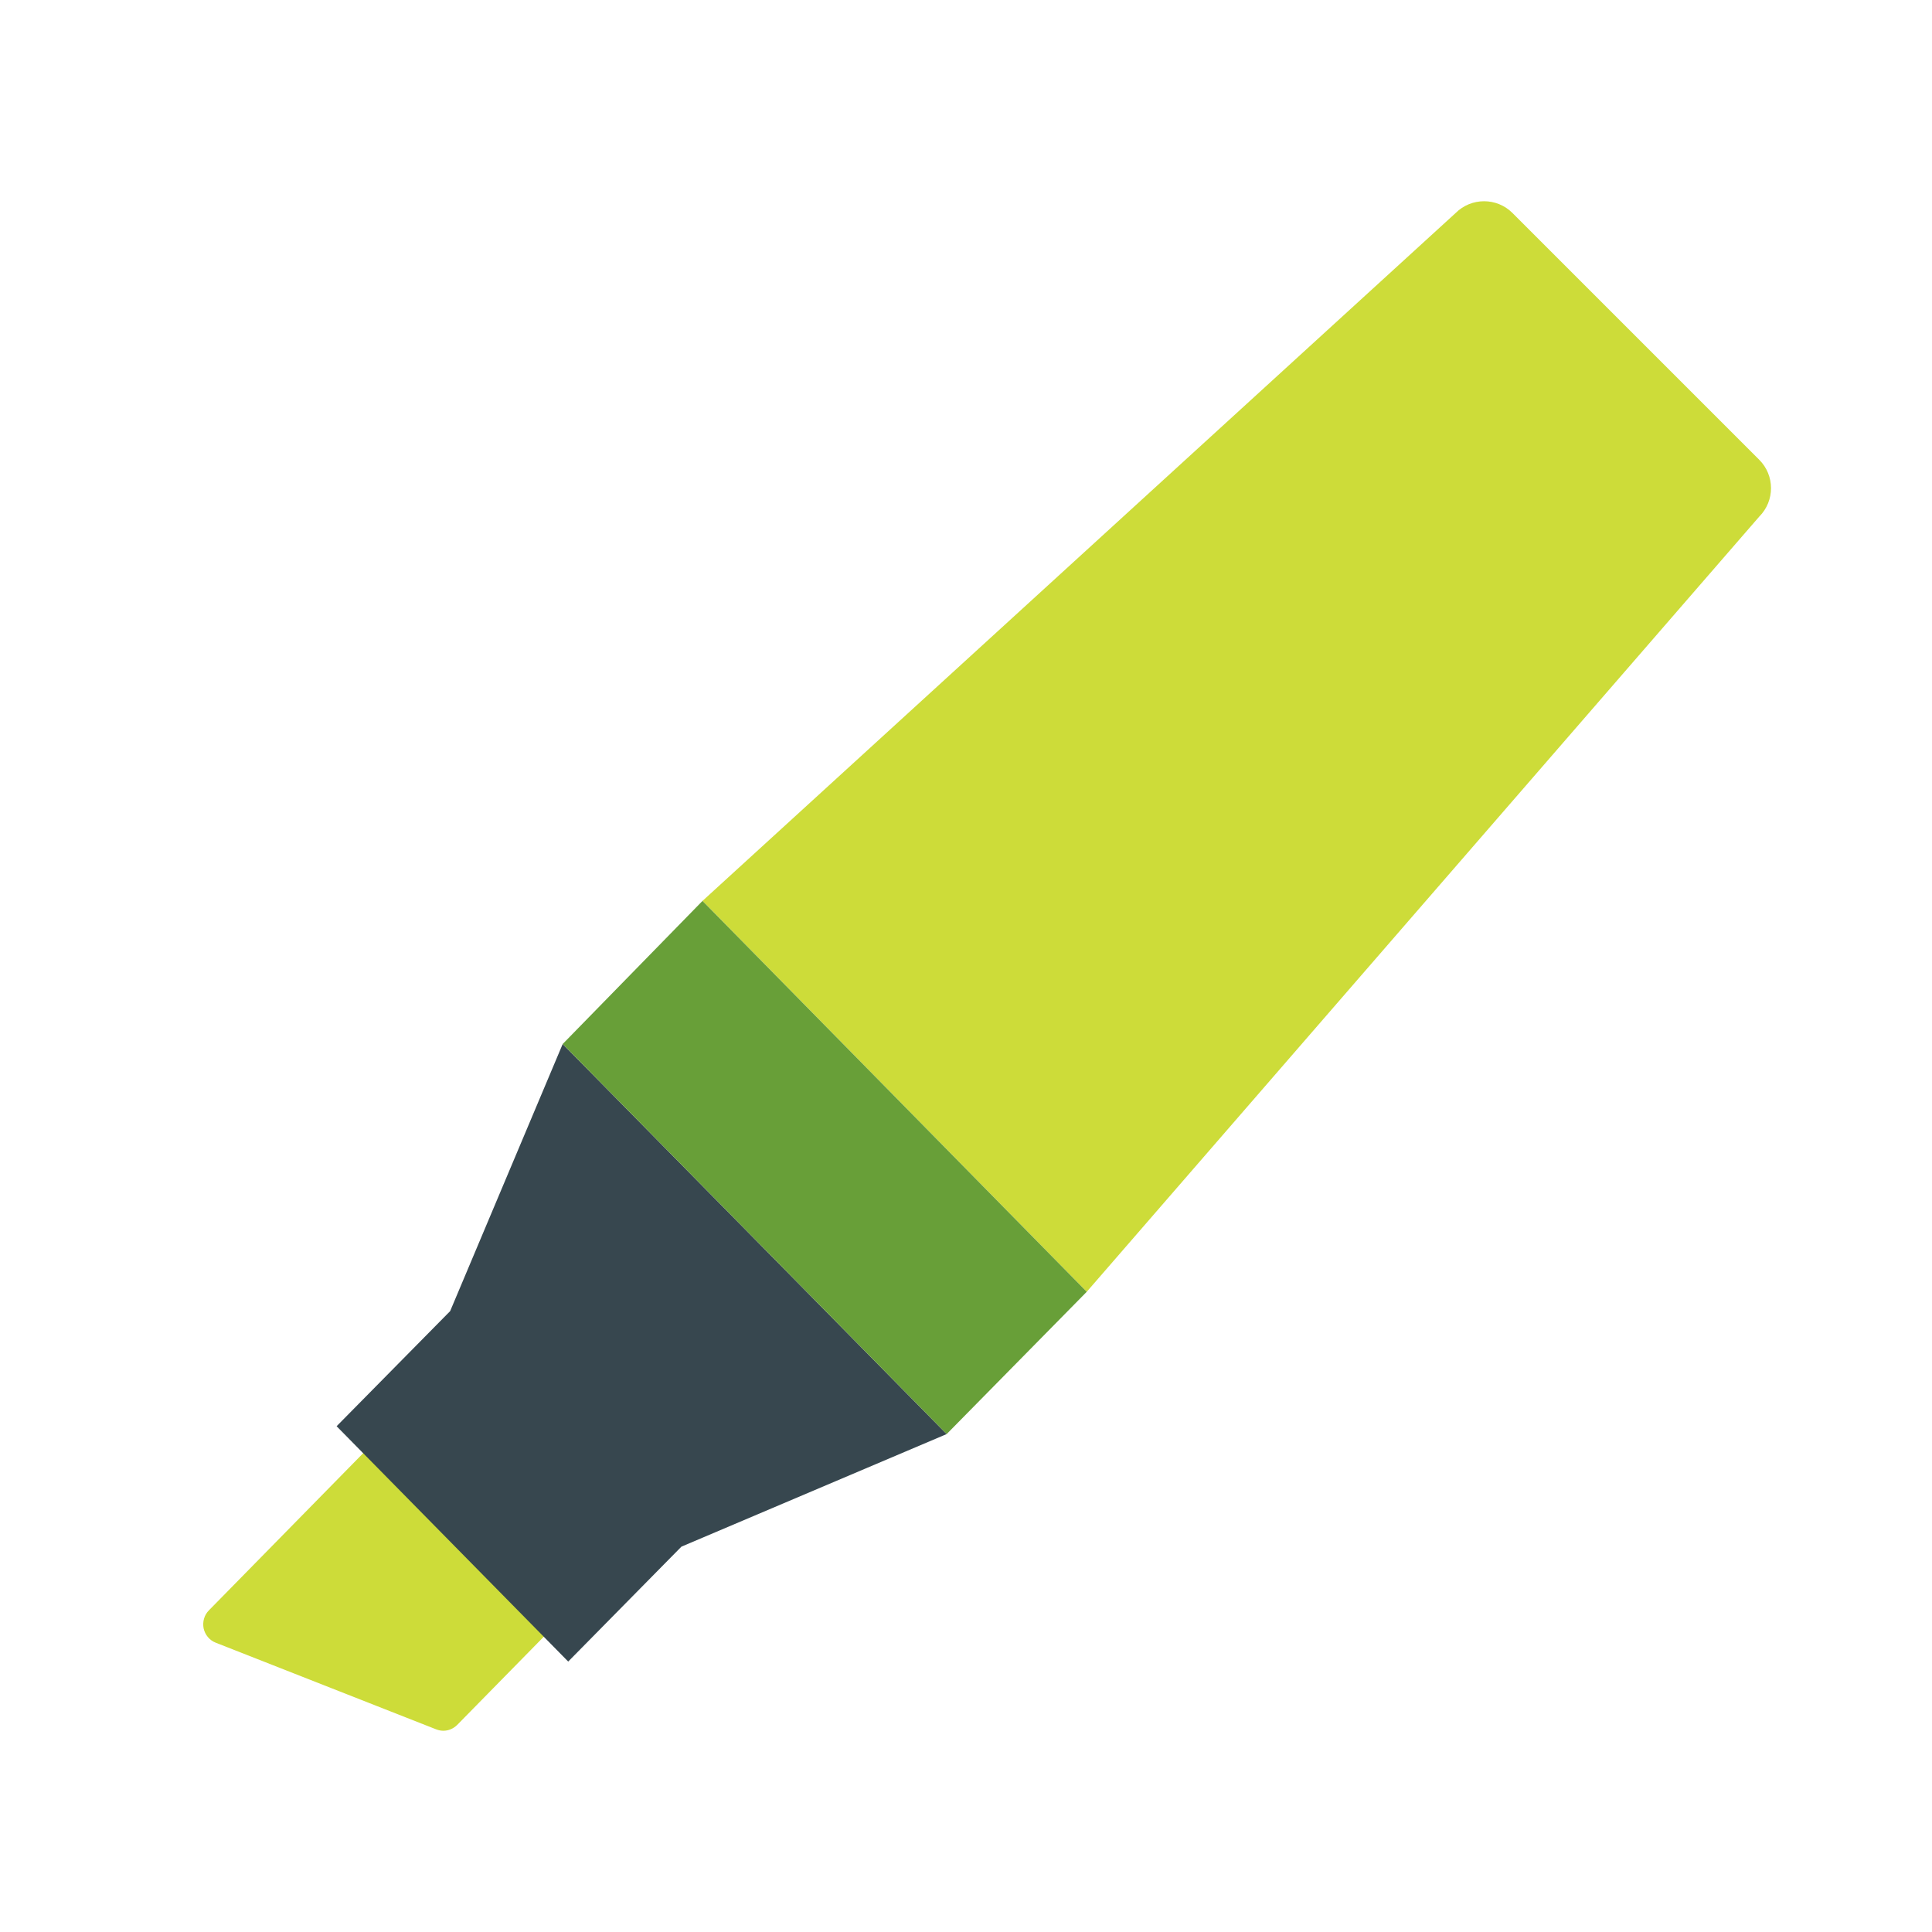
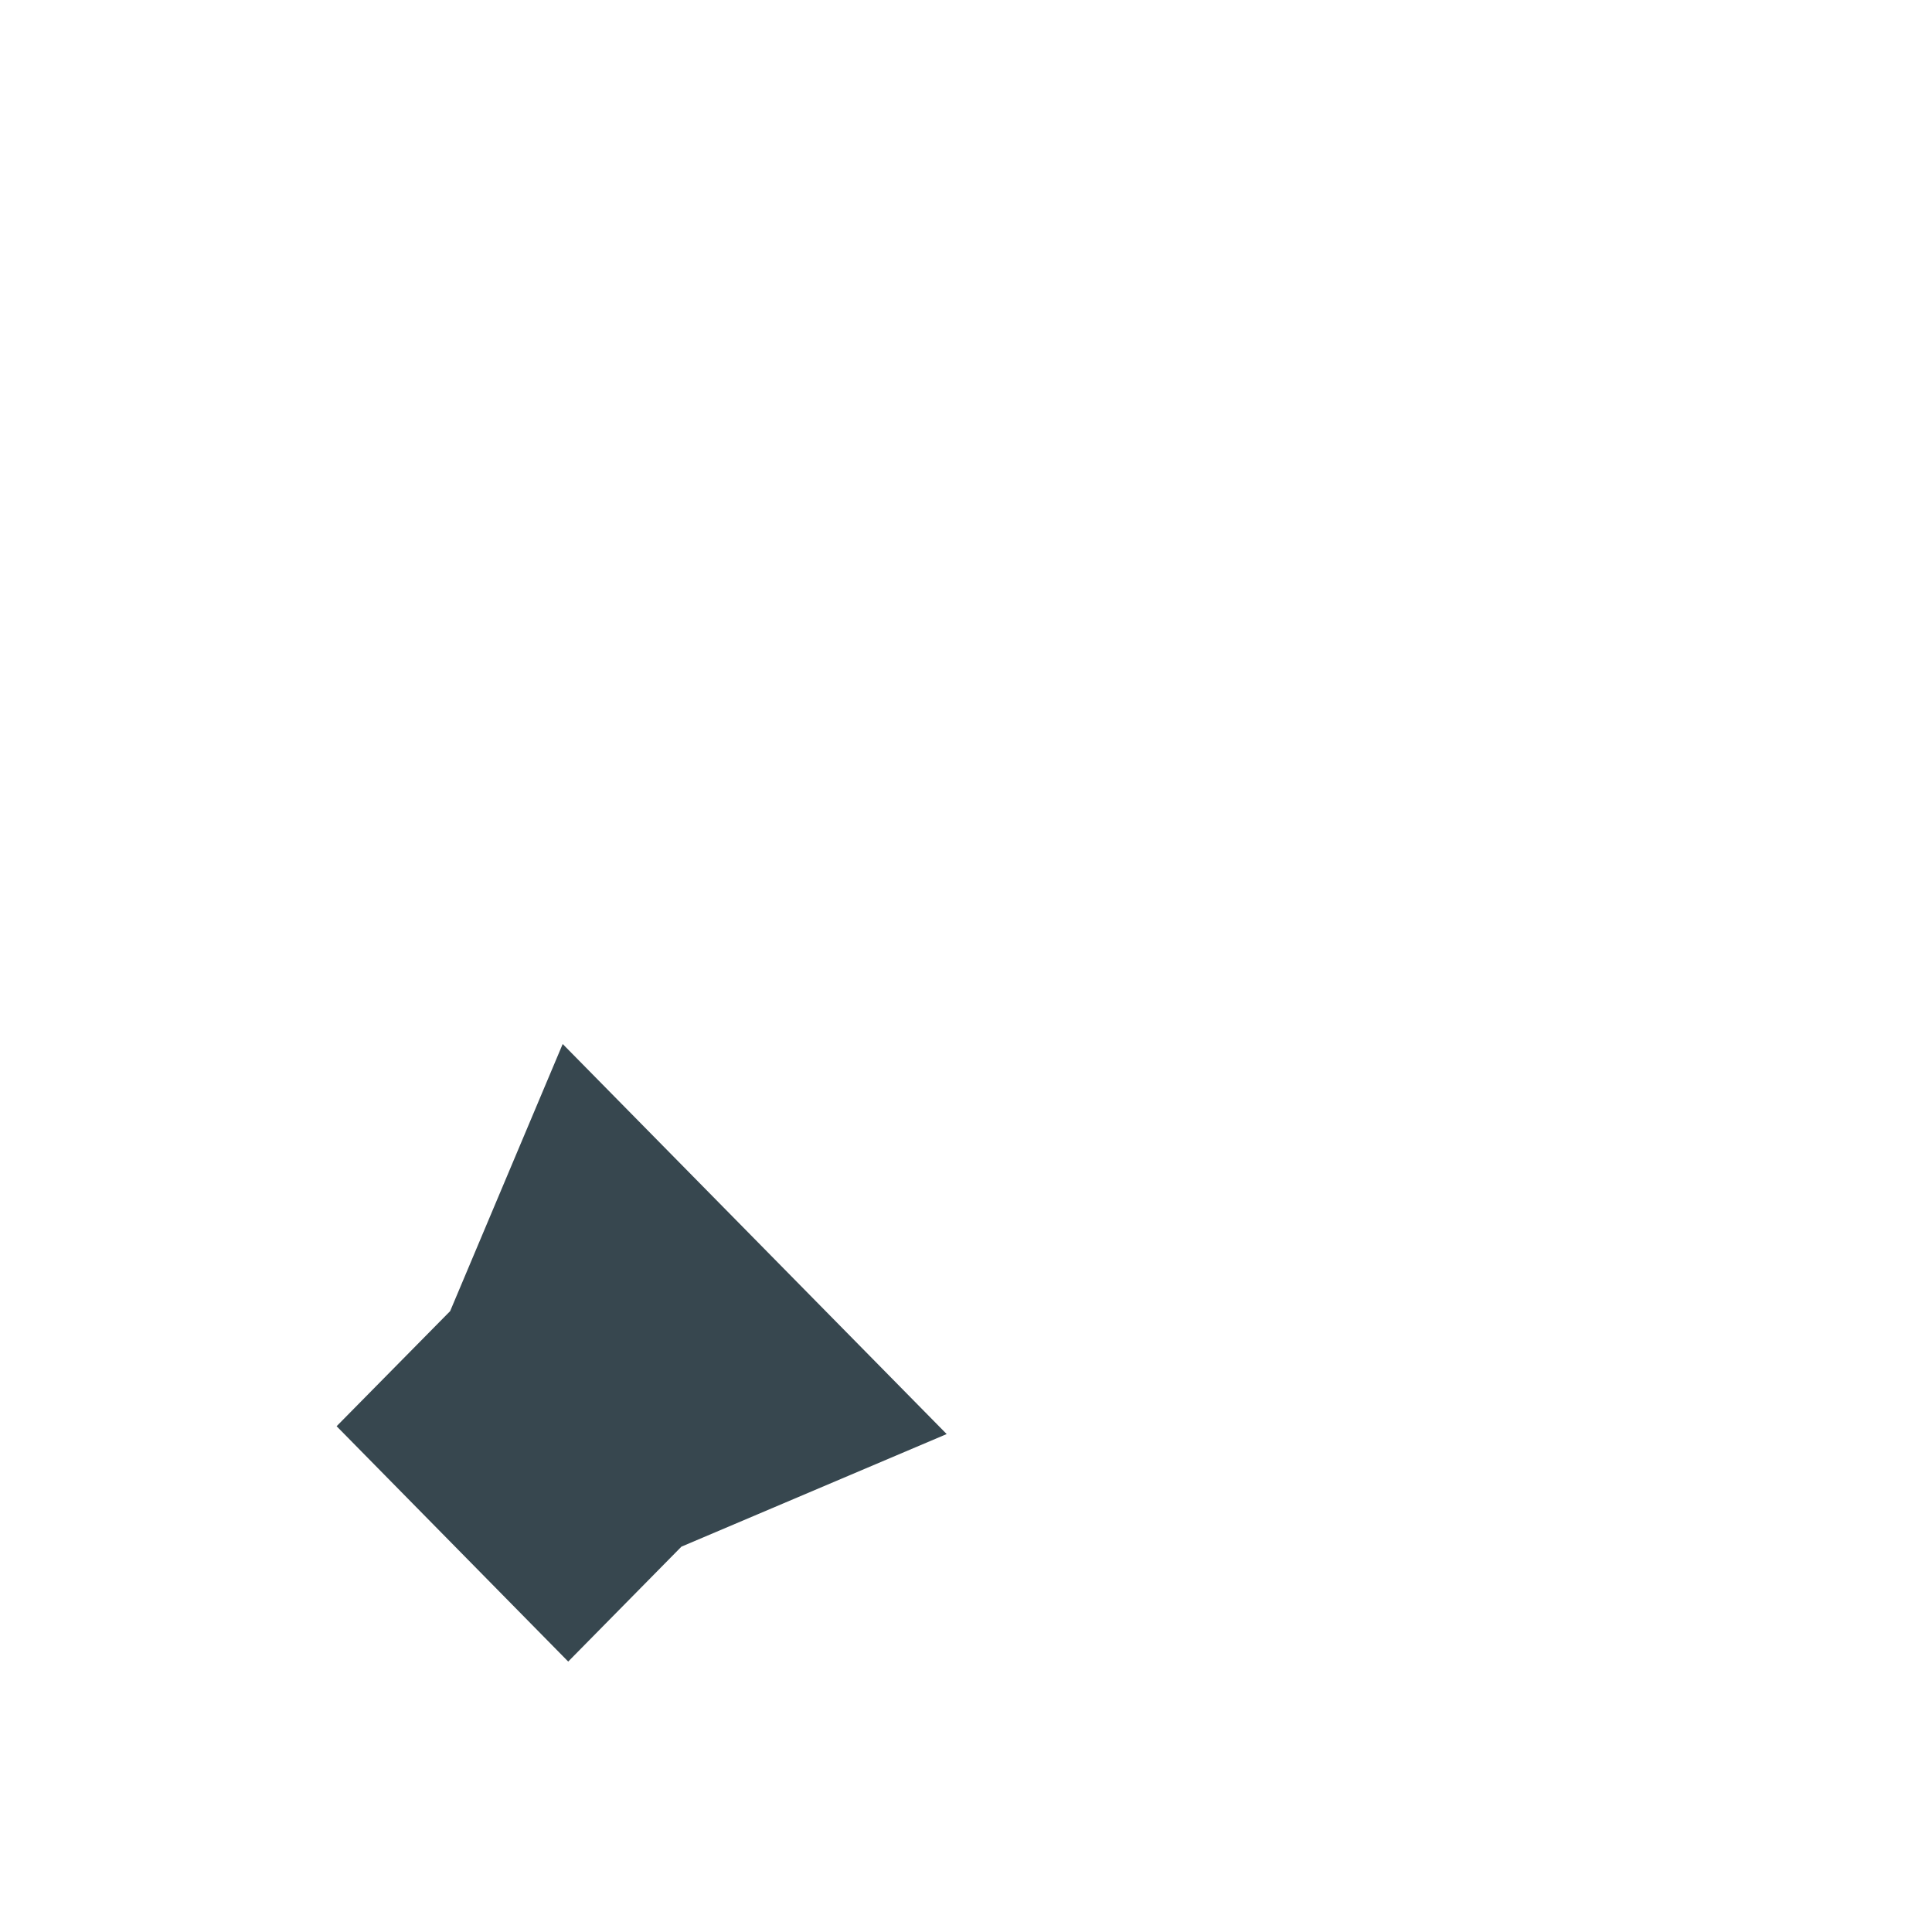
<svg xmlns="http://www.w3.org/2000/svg" viewBox="0 0 48 48" version="1.1" width="96px" height="96px">
  <g id="surface1">
-     <path style=" fill:#CDDC39;" d="M 43.707 11.422 C 44.098 11.812 44.098 12.445 43.707 12.836 L 27 32.094 L 17.453 22.383 L 36.164 5.293 C 36.555 4.902 37.188 4.902 37.578 5.293 Z " />
-     <path style=" fill:#CDDC39;" d="M 11.016 43 C 10.953 43 10.898 42.988 10.836 42.965 L 5.359 40.812 C 5.207 40.754 5.094 40.617 5.059 40.457 C 5.027 40.293 5.074 40.125 5.191 40.008 L 9.344 35.777 C 9.434 35.688 9.559 35.637 9.684 35.637 C 9.816 35.637 9.938 35.688 10.031 35.777 L 13.828 39.645 C 14.02 39.836 14.02 40.148 13.828 40.34 L 11.355 42.859 C 11.262 42.949 11.141 43 11.016 43 Z " />
    <path style=" fill:#37474F;" d="M 8.363 35.434 L 11.184 32.574 L 13.98 25.938 L 23.52 35.629 L 16.93 38.426 L 14.117 41.281 Z " />
-     <path style=" fill:#689F38;" d="M 13.98 25.938 L 23.52 35.629 L 27 32.094 L 17.453 22.383 Z " />
  </g>
</svg>